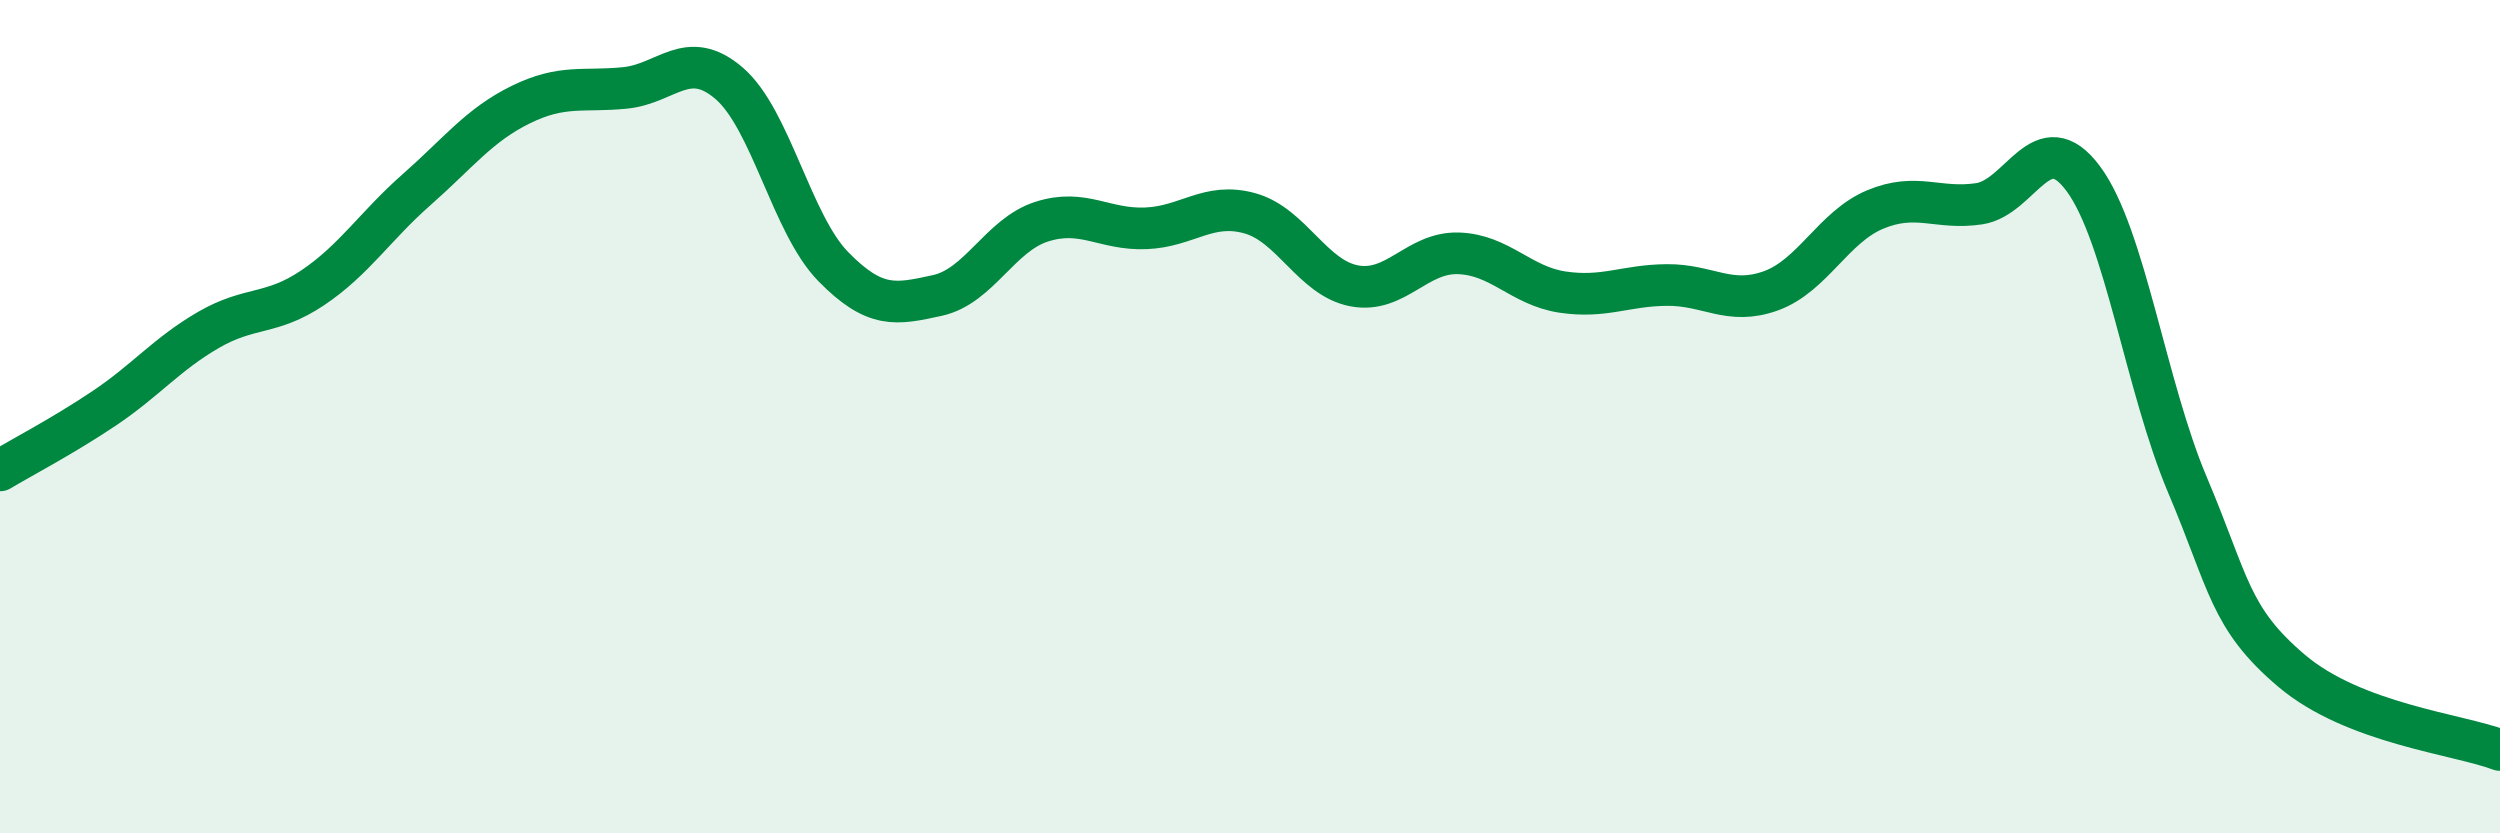
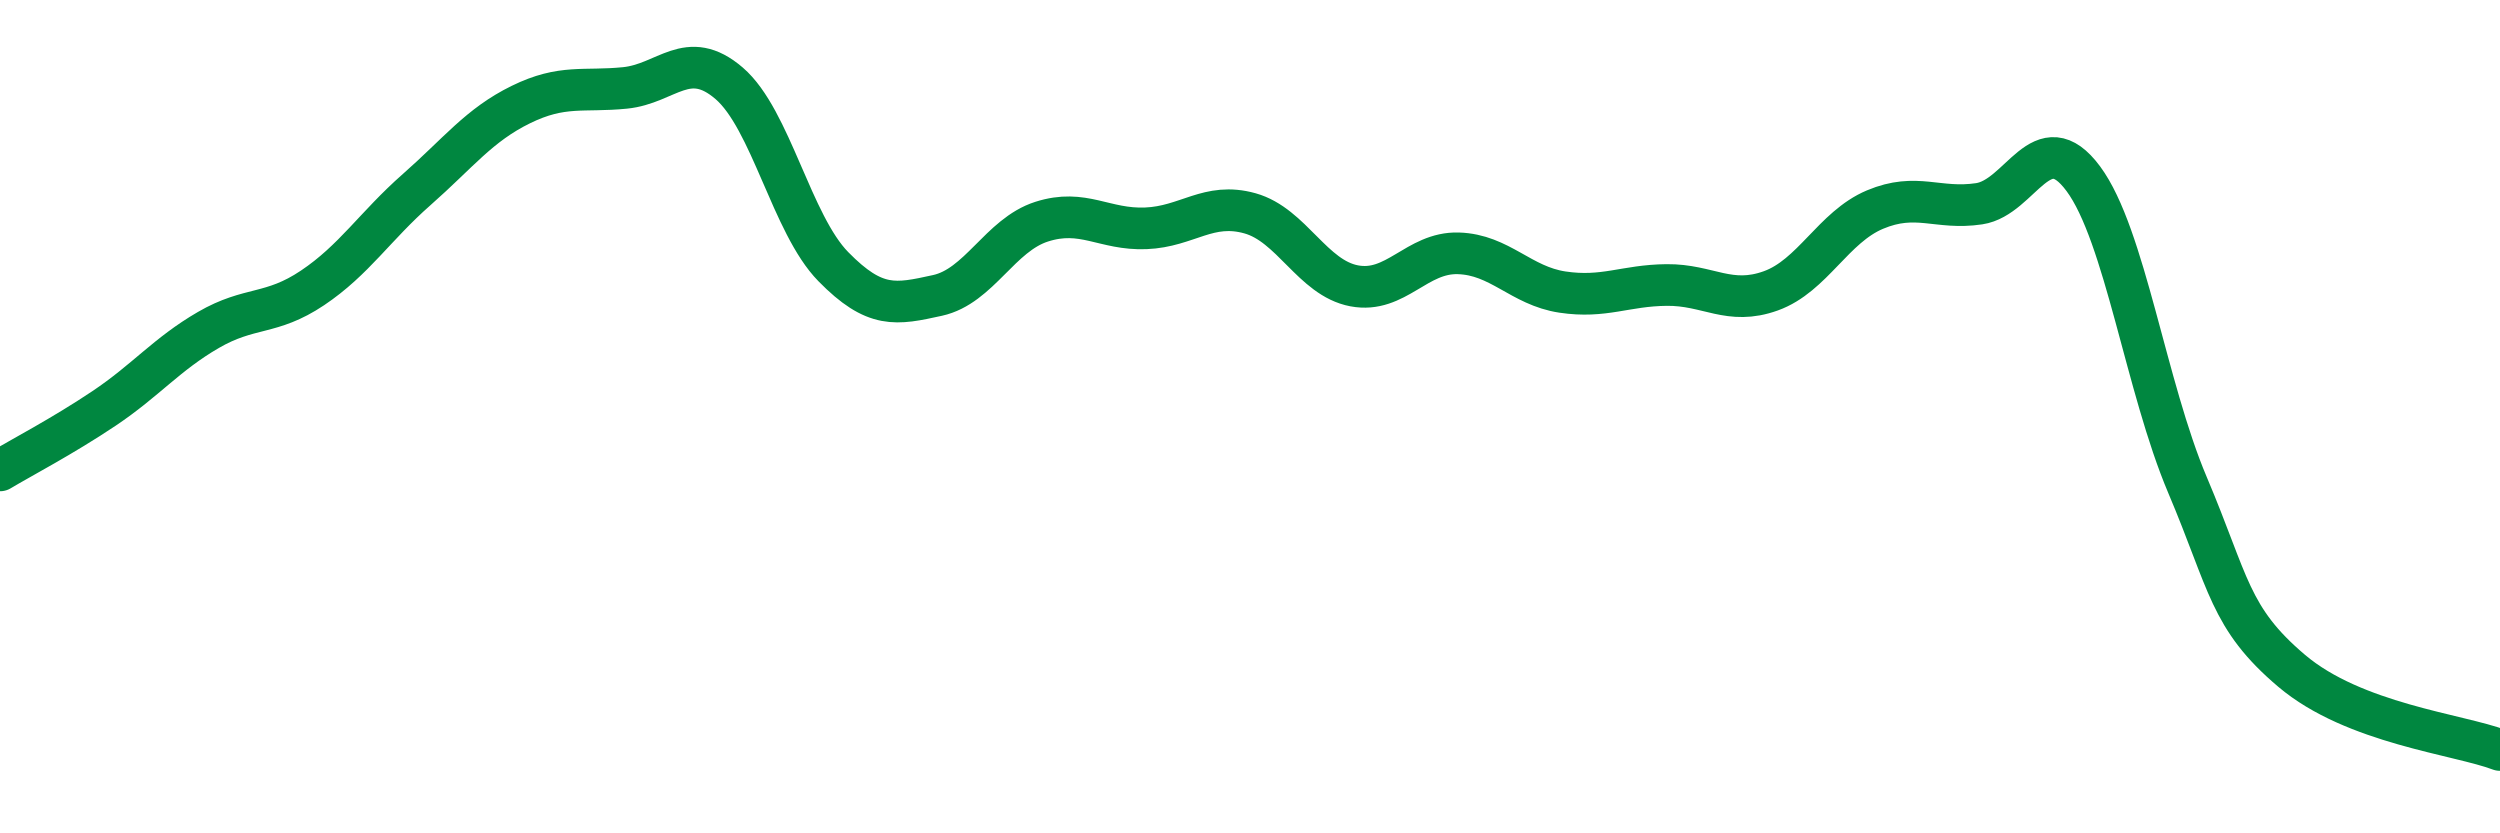
<svg xmlns="http://www.w3.org/2000/svg" width="60" height="20" viewBox="0 0 60 20">
-   <path d="M 0,11.29 C 0.5,10.99 1.5,10.47 2.5,9.8 C 3.5,9.13 4,8.5 5,7.92 C 6,7.34 6.5,7.58 7.5,6.91 C 8.5,6.24 9,5.43 10,4.55 C 11,3.67 11.5,3 12.5,2.51 C 13.5,2.02 14,2.21 15,2.11 C 16,2.01 16.5,1.14 17.5,2 C 18.5,2.86 19,5.38 20,6.4 C 21,7.42 21.5,7.31 22.5,7.09 C 23.5,6.87 24,5.64 25,5.32 C 26,5 26.5,5.52 27.5,5.48 C 28.5,5.44 29,4.84 30,5.12 C 31,5.4 31.5,6.67 32.5,6.86 C 33.5,7.05 34,6.05 35,6.08 C 36,6.11 36.5,6.86 37.5,7.01 C 38.5,7.16 39,6.85 40,6.84 C 41,6.83 41.5,7.34 42.5,6.98 C 43.5,6.62 44,5.45 45,5.03 C 46,4.61 46.5,5.04 47.5,4.89 C 48.5,4.74 49,2.94 50,4.29 C 51,5.64 51.5,9.28 52.5,11.64 C 53.5,14 53.5,14.83 55,16.1 C 56.5,17.37 59,17.62 60,18L60 20L0 20Z" fill="#008740" opacity="0.1" stroke-linecap="round" stroke-linejoin="round" />
  <path d="M 0,11.29 C 0.5,10.99 1.5,10.47 2.5,9.8 C 3.5,9.13 4,8.5 5,7.92 C 6,7.34 6.5,7.58 7.5,6.91 C 8.5,6.24 9,5.43 10,4.55 C 11,3.67 11.5,3 12.5,2.51 C 13.5,2.02 14,2.21 15,2.11 C 16,2.01 16.5,1.14 17.5,2 C 18.5,2.86 19,5.38 20,6.4 C 21,7.42 21.5,7.31 22.5,7.09 C 23.5,6.87 24,5.64 25,5.32 C 26,5 26.5,5.52 27.5,5.48 C 28.5,5.44 29,4.84 30,5.12 C 31,5.4 31.5,6.67 32.5,6.86 C 33.5,7.05 34,6.05 35,6.08 C 36,6.11 36.5,6.86 37.5,7.01 C 38.5,7.16 39,6.85 40,6.84 C 41,6.83 41.5,7.34 42.5,6.98 C 43.5,6.62 44,5.45 45,5.03 C 46,4.61 46.5,5.04 47.5,4.89 C 48.5,4.74 49,2.94 50,4.29 C 51,5.64 51.5,9.28 52.5,11.64 C 53.5,14 53.5,14.83 55,16.1 C 56.5,17.37 59,17.62 60,18" stroke="#008740" stroke-width="1" fill="none" stroke-linecap="round" stroke-linejoin="round" />
</svg>